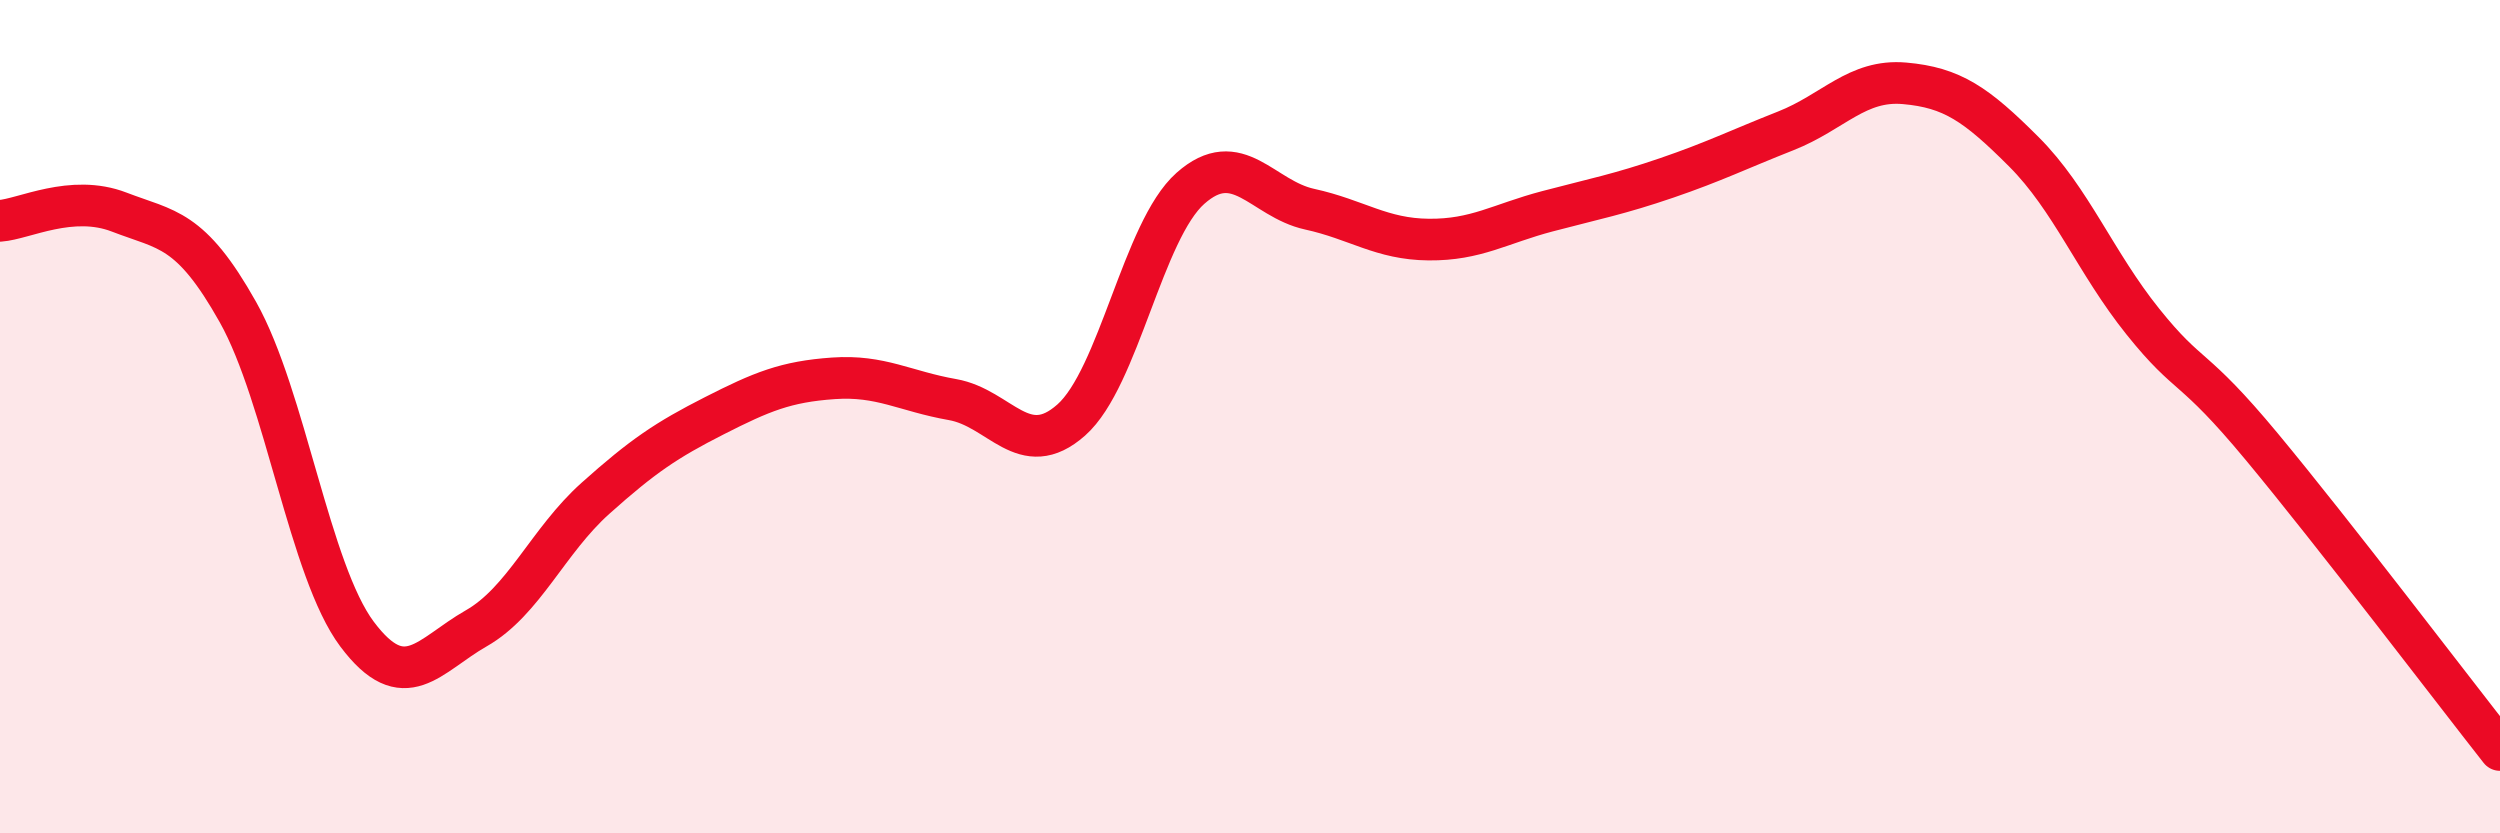
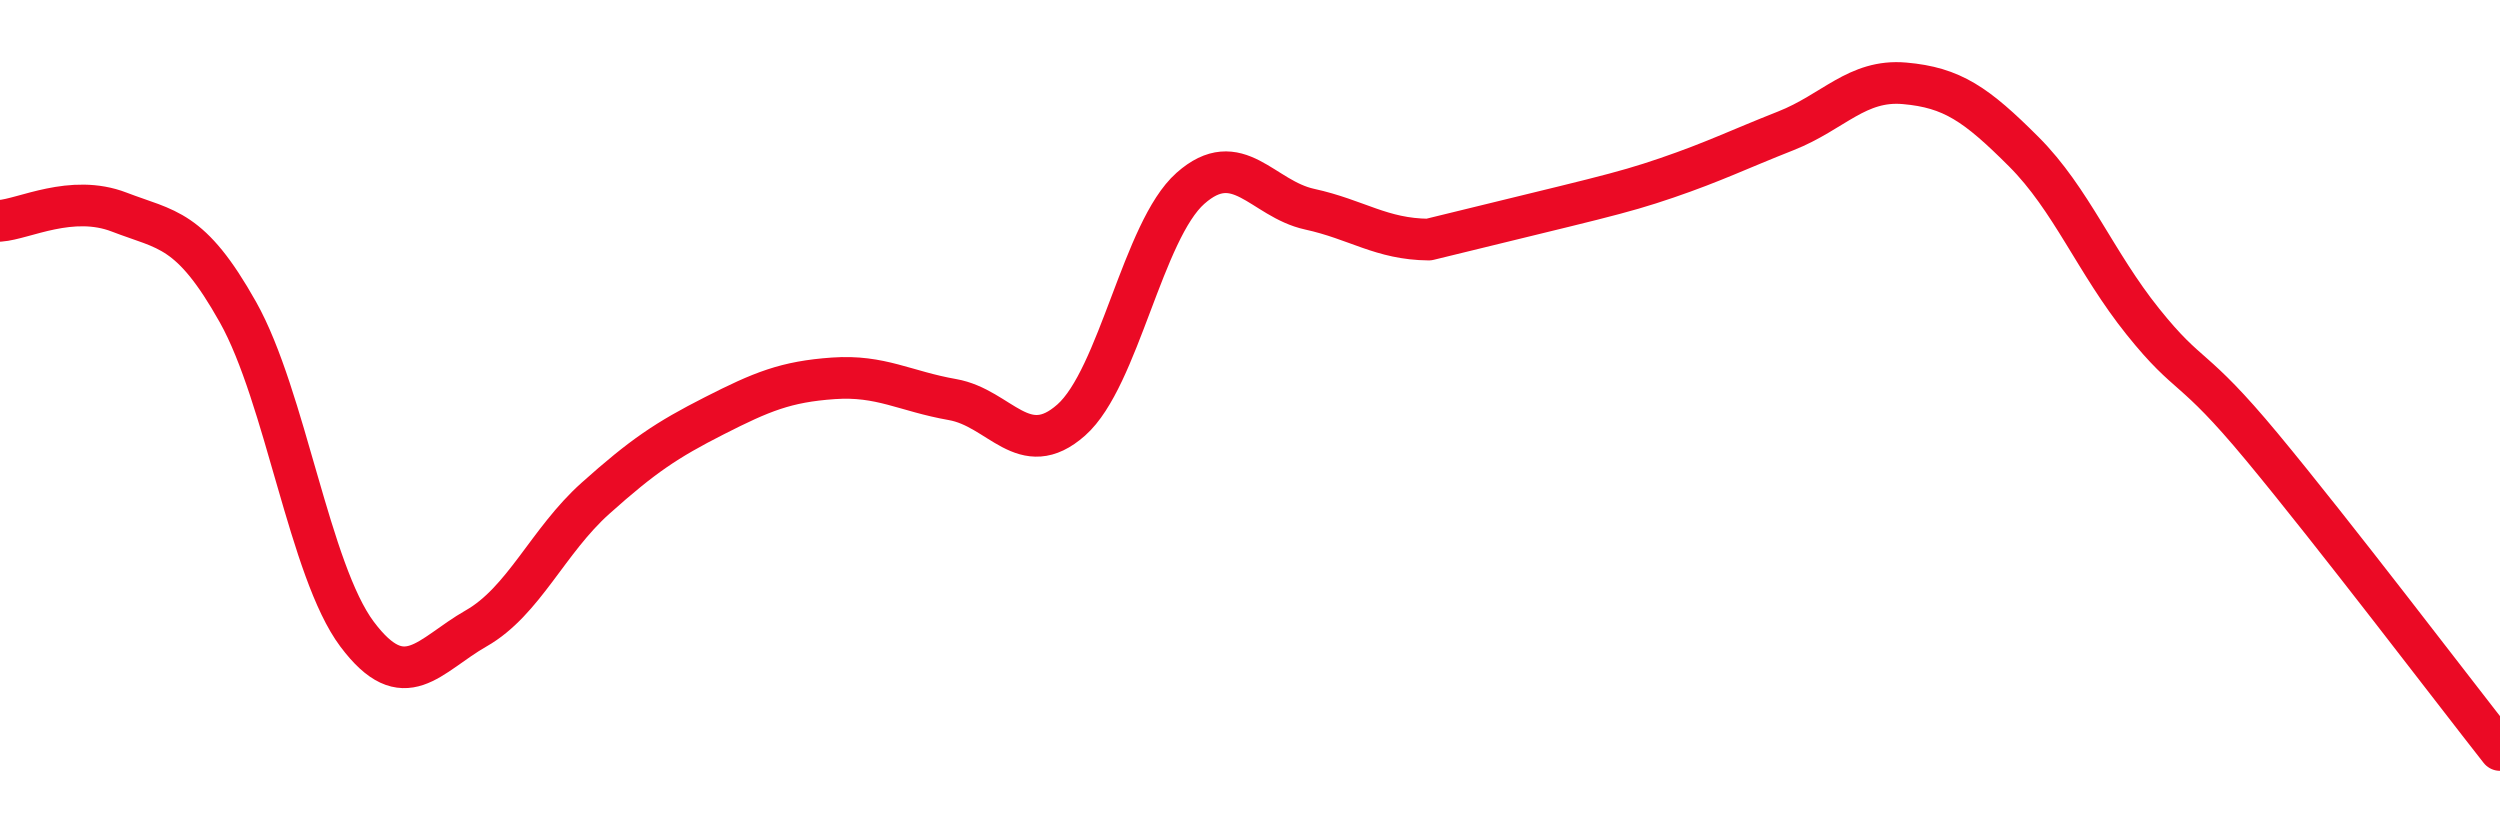
<svg xmlns="http://www.w3.org/2000/svg" width="60" height="20" viewBox="0 0 60 20">
-   <path d="M 0,5.3 C 0.57,5.26 1.72,4.65 2.86,5.09 C 4,5.53 4.57,5.46 5.71,7.49 C 6.85,9.52 7.43,13.7 8.57,15.22 C 9.71,16.74 10.29,15.73 11.43,15.08 C 12.57,14.43 13.15,12.98 14.29,11.96 C 15.43,10.94 16,10.56 17.14,9.98 C 18.28,9.4 18.86,9.16 20,9.08 C 21.14,9 21.72,9.39 22.86,9.59 C 24,9.79 24.57,11.09 25.71,10.08 C 26.85,9.07 27.43,5.53 28.57,4.52 C 29.71,3.51 30.29,4.77 31.43,5.02 C 32.57,5.27 33.15,5.74 34.29,5.75 C 35.43,5.76 36,5.37 37.14,5.07 C 38.28,4.77 38.86,4.66 40,4.27 C 41.14,3.88 41.72,3.59 42.86,3.14 C 44,2.69 44.57,1.9 45.71,2 C 46.85,2.1 47.43,2.5 48.57,3.64 C 49.71,4.78 50.29,6.3 51.43,7.72 C 52.57,9.14 52.58,8.67 54.29,10.73 C 56,12.79 58.86,16.55 60,18L60 20L0 20Z" fill="#EB0A25" opacity="0.1" stroke-linecap="round" stroke-linejoin="round" />
-   <path d="M 0,5.3 C 0.57,5.26 1.72,4.65 2.86,5.09 C 4,5.53 4.57,5.46 5.71,7.49 C 6.85,9.52 7.43,13.7 8.57,15.22 C 9.71,16.74 10.29,15.73 11.43,15.08 C 12.57,14.43 13.15,12.98 14.29,11.96 C 15.43,10.94 16,10.56 17.14,9.98 C 18.28,9.4 18.86,9.16 20,9.08 C 21.14,9 21.72,9.39 22.86,9.59 C 24,9.79 24.57,11.09 25.71,10.08 C 26.85,9.07 27.43,5.53 28.57,4.52 C 29.71,3.51 30.29,4.77 31.43,5.02 C 32.57,5.27 33.15,5.74 34.29,5.75 C 35.43,5.76 36,5.37 37.14,5.07 C 38.28,4.77 38.86,4.66 40,4.27 C 41.14,3.88 41.72,3.59 42.86,3.14 C 44,2.69 44.57,1.9 45.71,2 C 46.85,2.1 47.43,2.5 48.57,3.64 C 49.71,4.78 50.29,6.3 51.43,7.72 C 52.57,9.14 52.58,8.67 54.29,10.73 C 56,12.79 58.86,16.55 60,18" stroke="#EB0A25" stroke-width="1" fill="none" stroke-linecap="round" stroke-linejoin="round" />
+   <path d="M 0,5.3 C 0.57,5.26 1.72,4.65 2.86,5.09 C 4,5.53 4.57,5.46 5.71,7.49 C 6.85,9.52 7.43,13.7 8.57,15.22 C 9.71,16.74 10.29,15.73 11.43,15.08 C 12.57,14.43 13.15,12.98 14.29,11.96 C 15.43,10.94 16,10.56 17.14,9.98 C 18.28,9.4 18.86,9.16 20,9.08 C 21.14,9 21.72,9.39 22.86,9.59 C 24,9.79 24.57,11.09 25.71,10.08 C 26.85,9.07 27.43,5.53 28.57,4.52 C 29.71,3.51 30.29,4.77 31.43,5.02 C 32.57,5.27 33.15,5.74 34.29,5.75 C 38.28,4.77 38.86,4.66 40,4.27 C 41.14,3.88 41.72,3.59 42.86,3.14 C 44,2.69 44.57,1.9 45.71,2 C 46.85,2.1 47.43,2.5 48.57,3.64 C 49.71,4.78 50.29,6.3 51.43,7.72 C 52.57,9.14 52.58,8.67 54.29,10.73 C 56,12.79 58.86,16.55 60,18" stroke="#EB0A25" stroke-width="1" fill="none" stroke-linecap="round" stroke-linejoin="round" />
</svg>